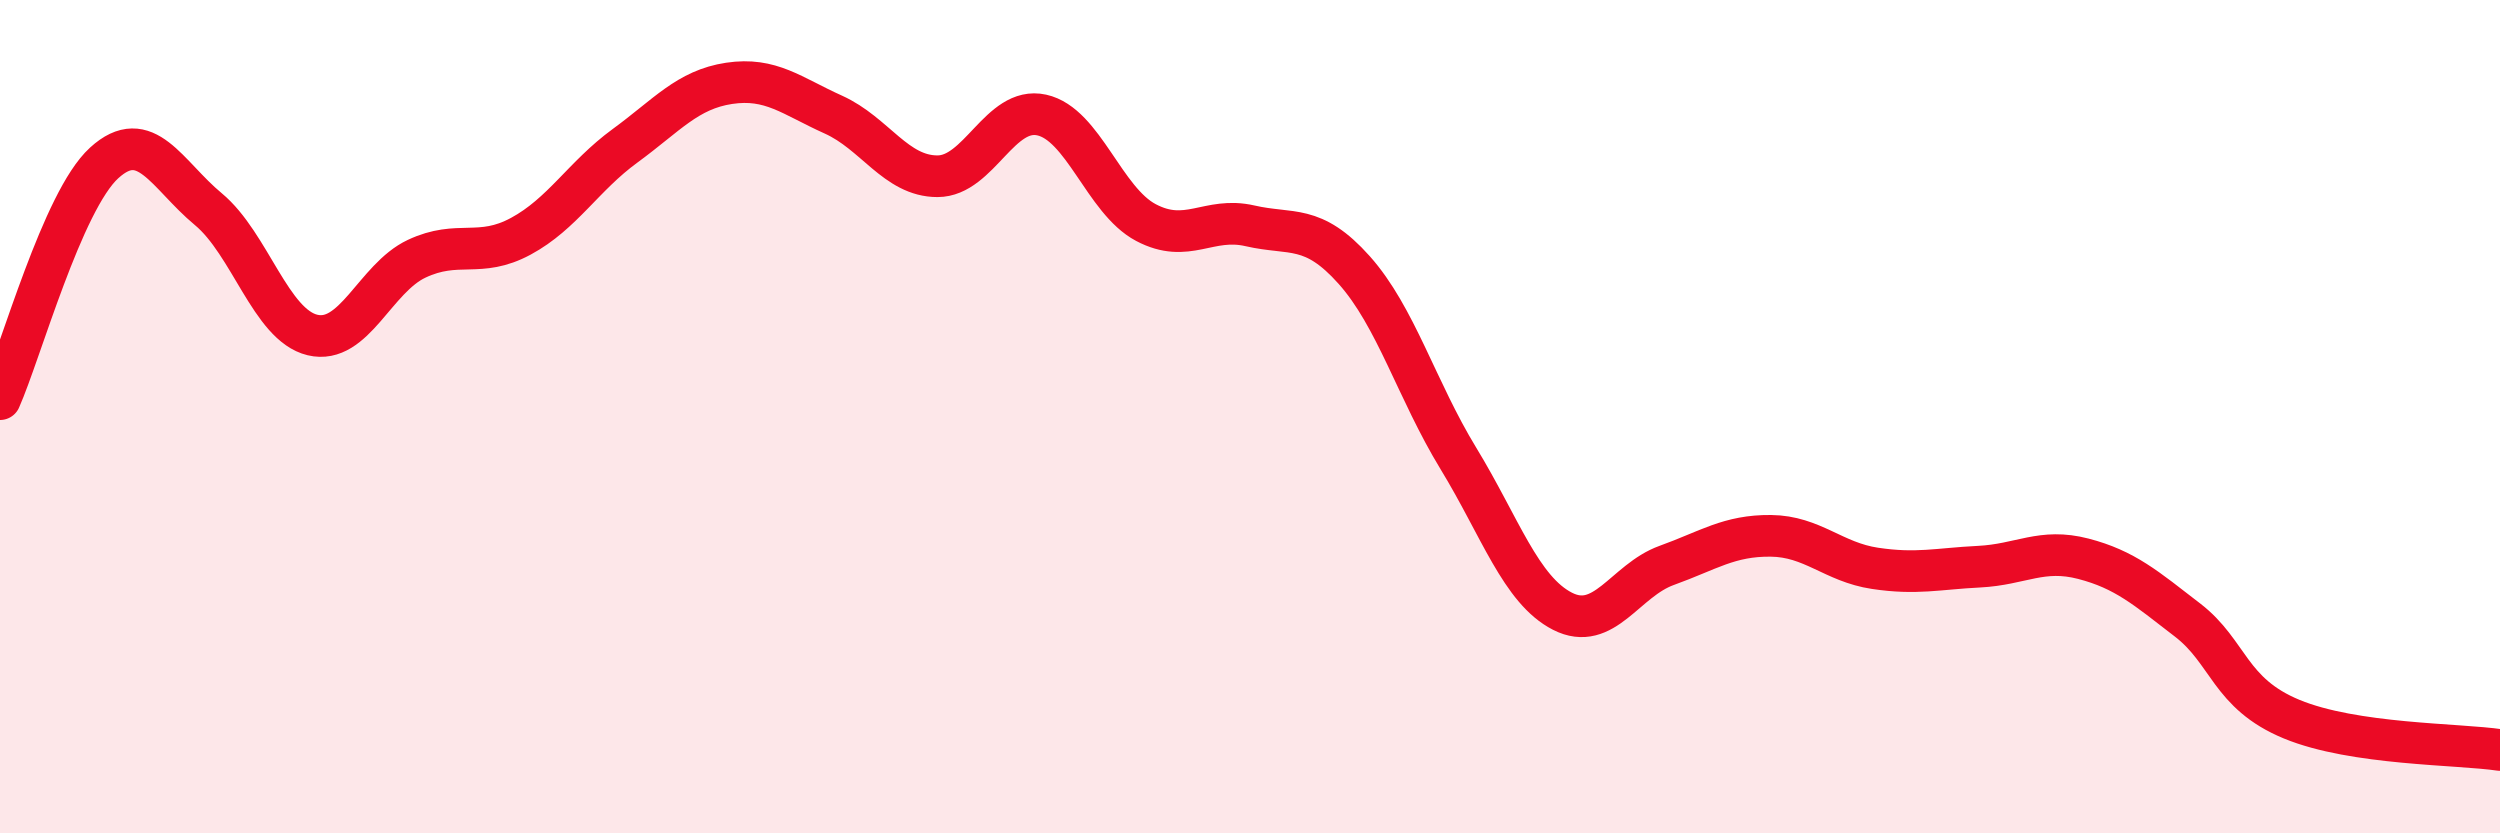
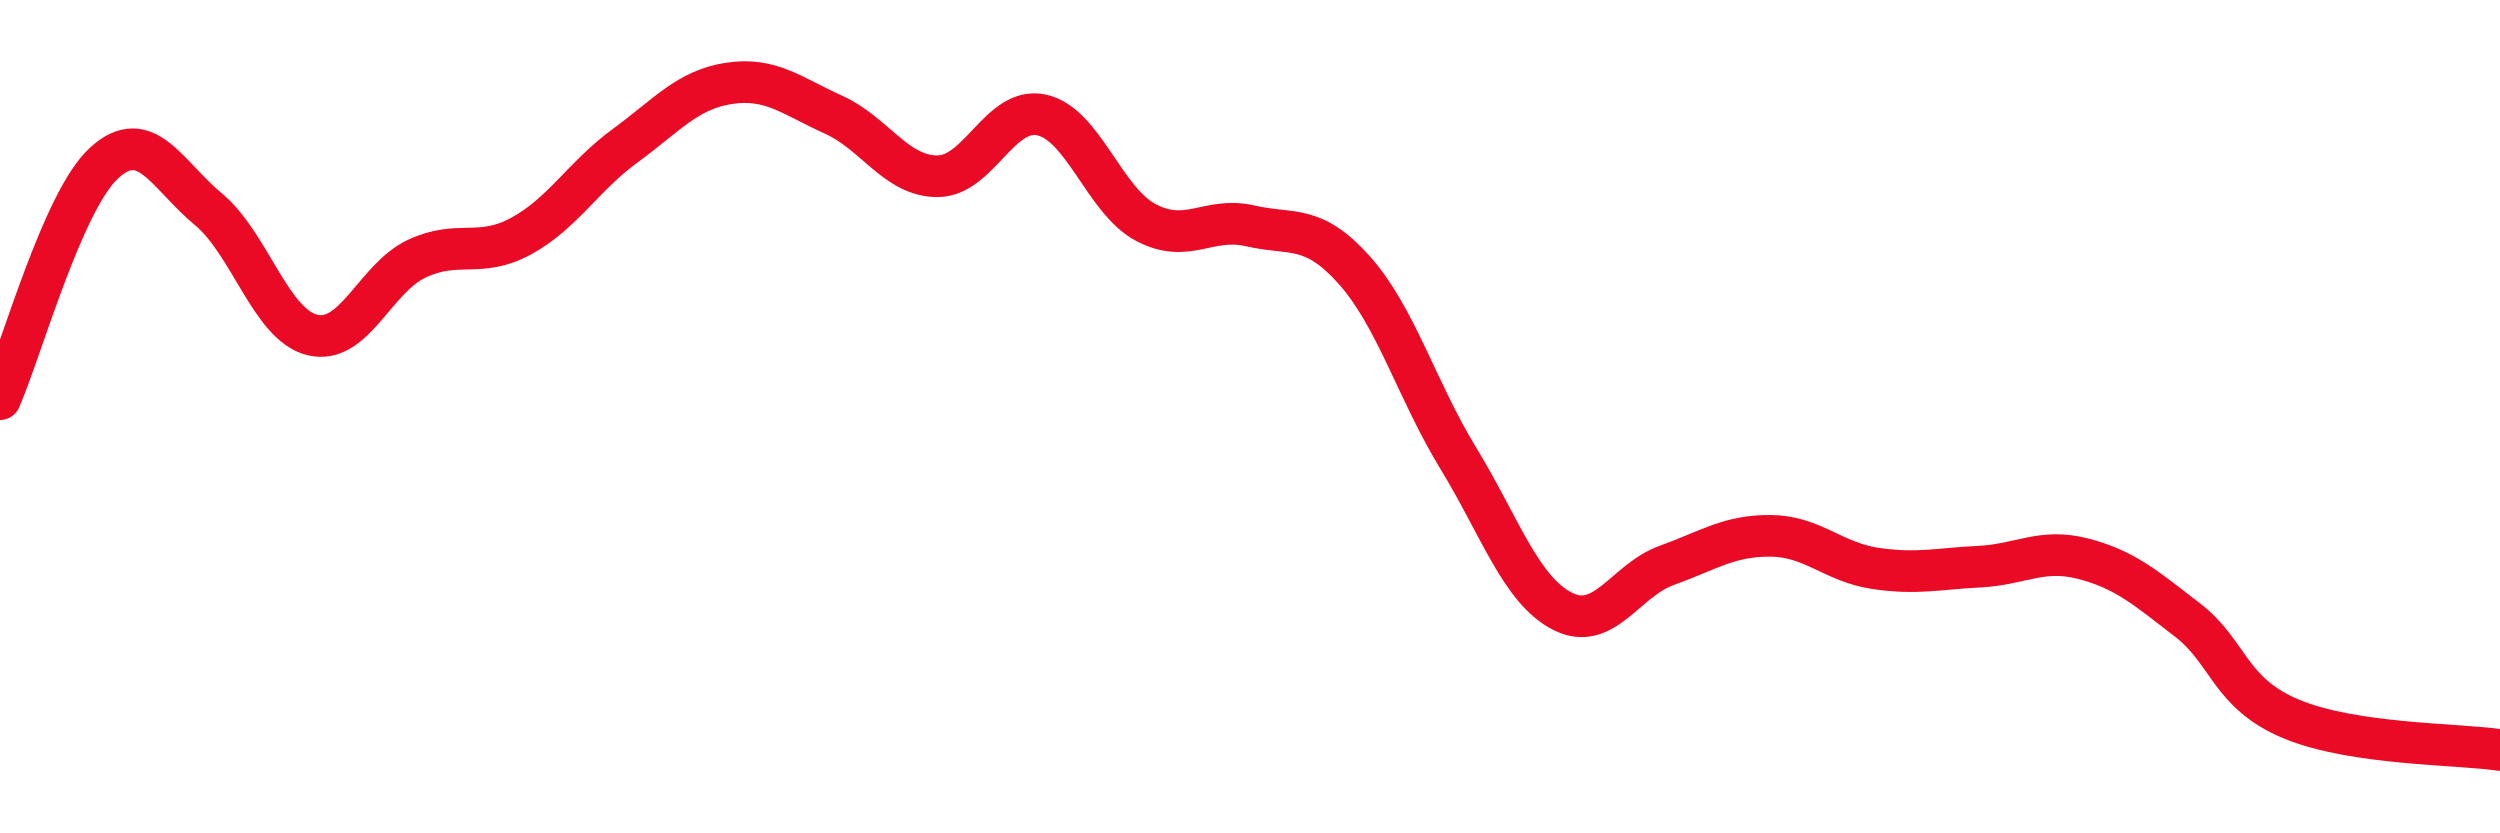
<svg xmlns="http://www.w3.org/2000/svg" width="60" height="20" viewBox="0 0 60 20">
-   <path d="M 0,9.58 C 0.5,8.45 1.5,4.82 2.5,3.91 C 3.5,3 4,4.19 5,5.02 C 6,5.85 6.5,7.8 7.5,8.04 C 8.5,8.28 9,6.68 10,6.21 C 11,5.74 11.5,6.21 12.5,5.67 C 13.5,5.13 14,4.23 15,3.5 C 16,2.77 16.5,2.15 17.5,2 C 18.5,1.85 19,2.3 20,2.75 C 21,3.2 21.5,4.23 22.5,4.23 C 23.5,4.23 24,2.54 25,2.76 C 26,2.98 26.5,4.81 27.5,5.34 C 28.5,5.87 29,5.19 30,5.42 C 31,5.65 31.5,5.36 32.5,6.48 C 33.5,7.6 34,9.36 35,11 C 36,12.64 36.5,14.16 37.5,14.67 C 38.5,15.18 39,13.93 40,13.57 C 41,13.21 41.5,12.85 42.5,12.86 C 43.5,12.87 44,13.49 45,13.64 C 46,13.79 46.5,13.65 47.5,13.6 C 48.5,13.55 49,13.15 50,13.41 C 51,13.67 51.5,14.11 52.5,14.88 C 53.5,15.65 53.5,16.64 55,17.26 C 56.5,17.88 59,17.85 60,18L60 20L0 20Z" fill="#EB0A25" opacity="0.1" stroke-linecap="round" stroke-linejoin="round" />
  <path d="M 0,9.58 C 0.5,8.45 1.5,4.82 2.5,3.91 C 3.5,3 4,4.19 5,5.02 C 6,5.85 6.5,7.8 7.5,8.04 C 8.5,8.28 9,6.68 10,6.21 C 11,5.74 11.5,6.21 12.5,5.67 C 13.5,5.13 14,4.23 15,3.5 C 16,2.77 16.5,2.15 17.5,2 C 18.5,1.85 19,2.3 20,2.75 C 21,3.2 21.5,4.23 22.5,4.23 C 23.5,4.23 24,2.54 25,2.76 C 26,2.98 26.5,4.81 27.5,5.34 C 28.5,5.87 29,5.19 30,5.42 C 31,5.65 31.5,5.36 32.5,6.48 C 33.5,7.6 34,9.36 35,11 C 36,12.64 36.5,14.16 37.5,14.67 C 38.5,15.18 39,13.93 40,13.57 C 41,13.21 41.5,12.85 42.5,12.86 C 43.5,12.87 44,13.49 45,13.64 C 46,13.79 46.5,13.65 47.5,13.6 C 48.5,13.55 49,13.15 50,13.41 C 51,13.67 51.5,14.11 52.5,14.88 C 53.5,15.65 53.5,16.64 55,17.26 C 56.5,17.88 59,17.85 60,18" stroke="#EB0A25" stroke-width="1" fill="none" stroke-linecap="round" stroke-linejoin="round" />
</svg>